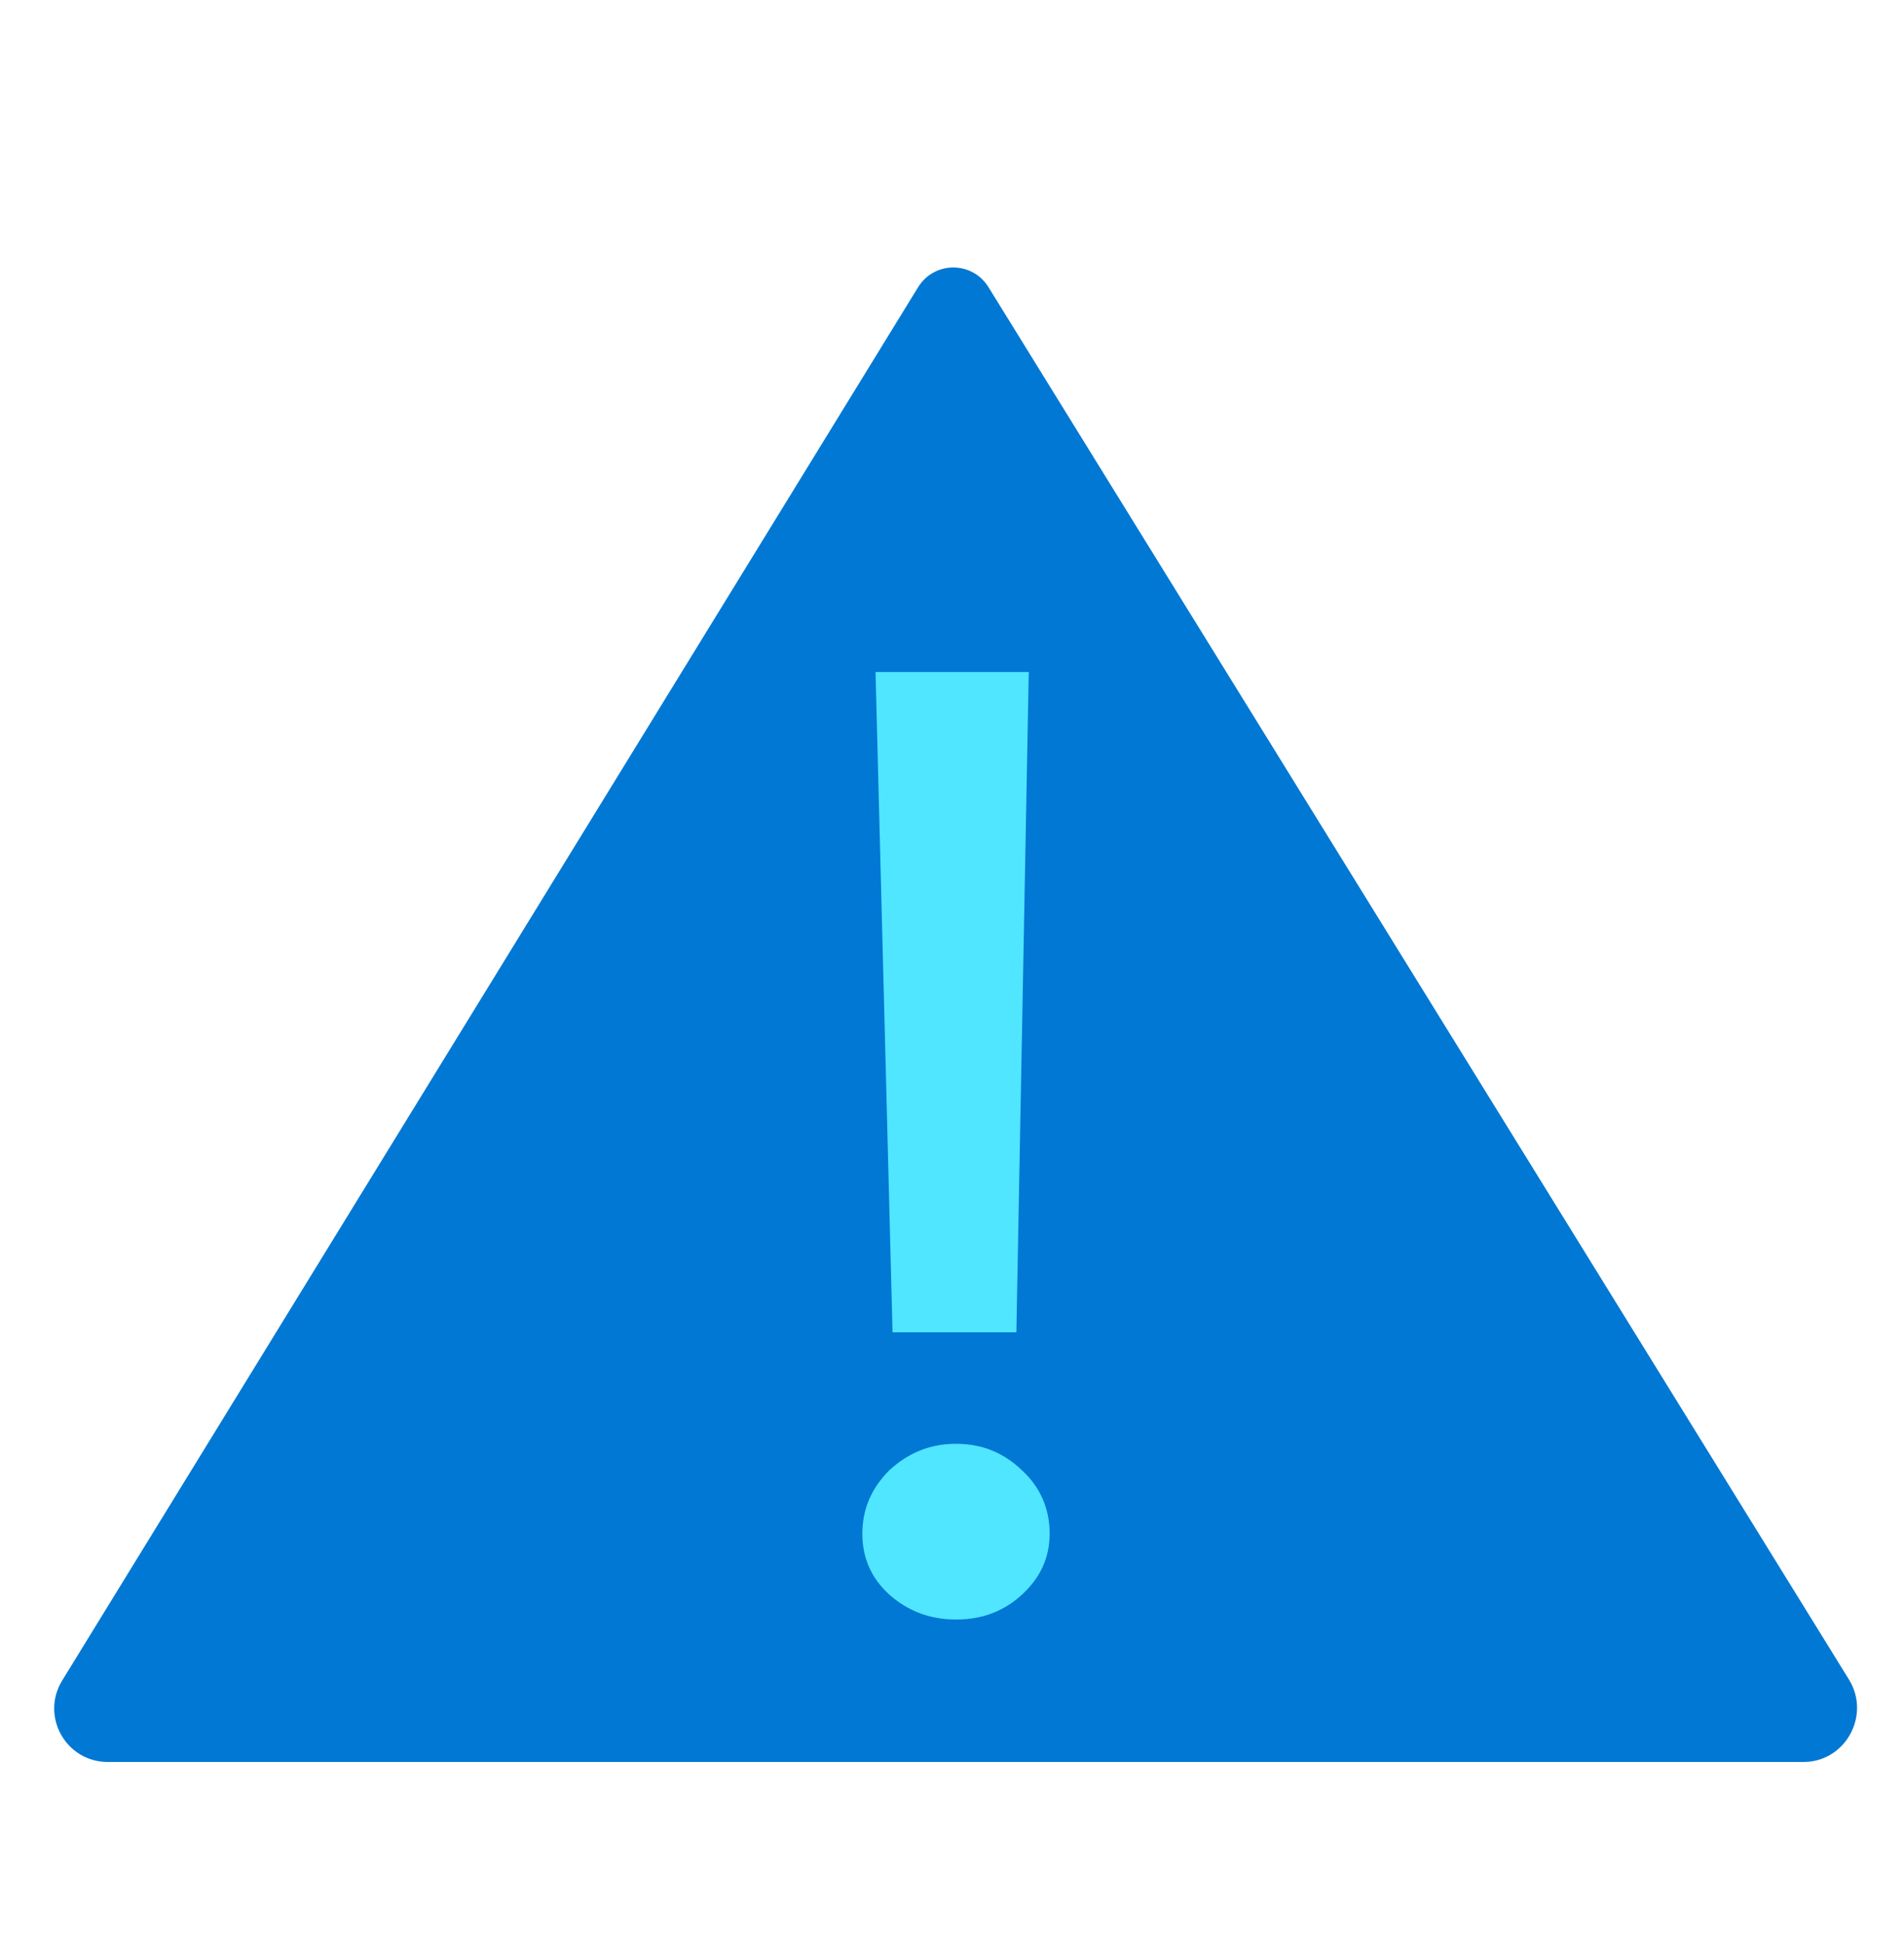
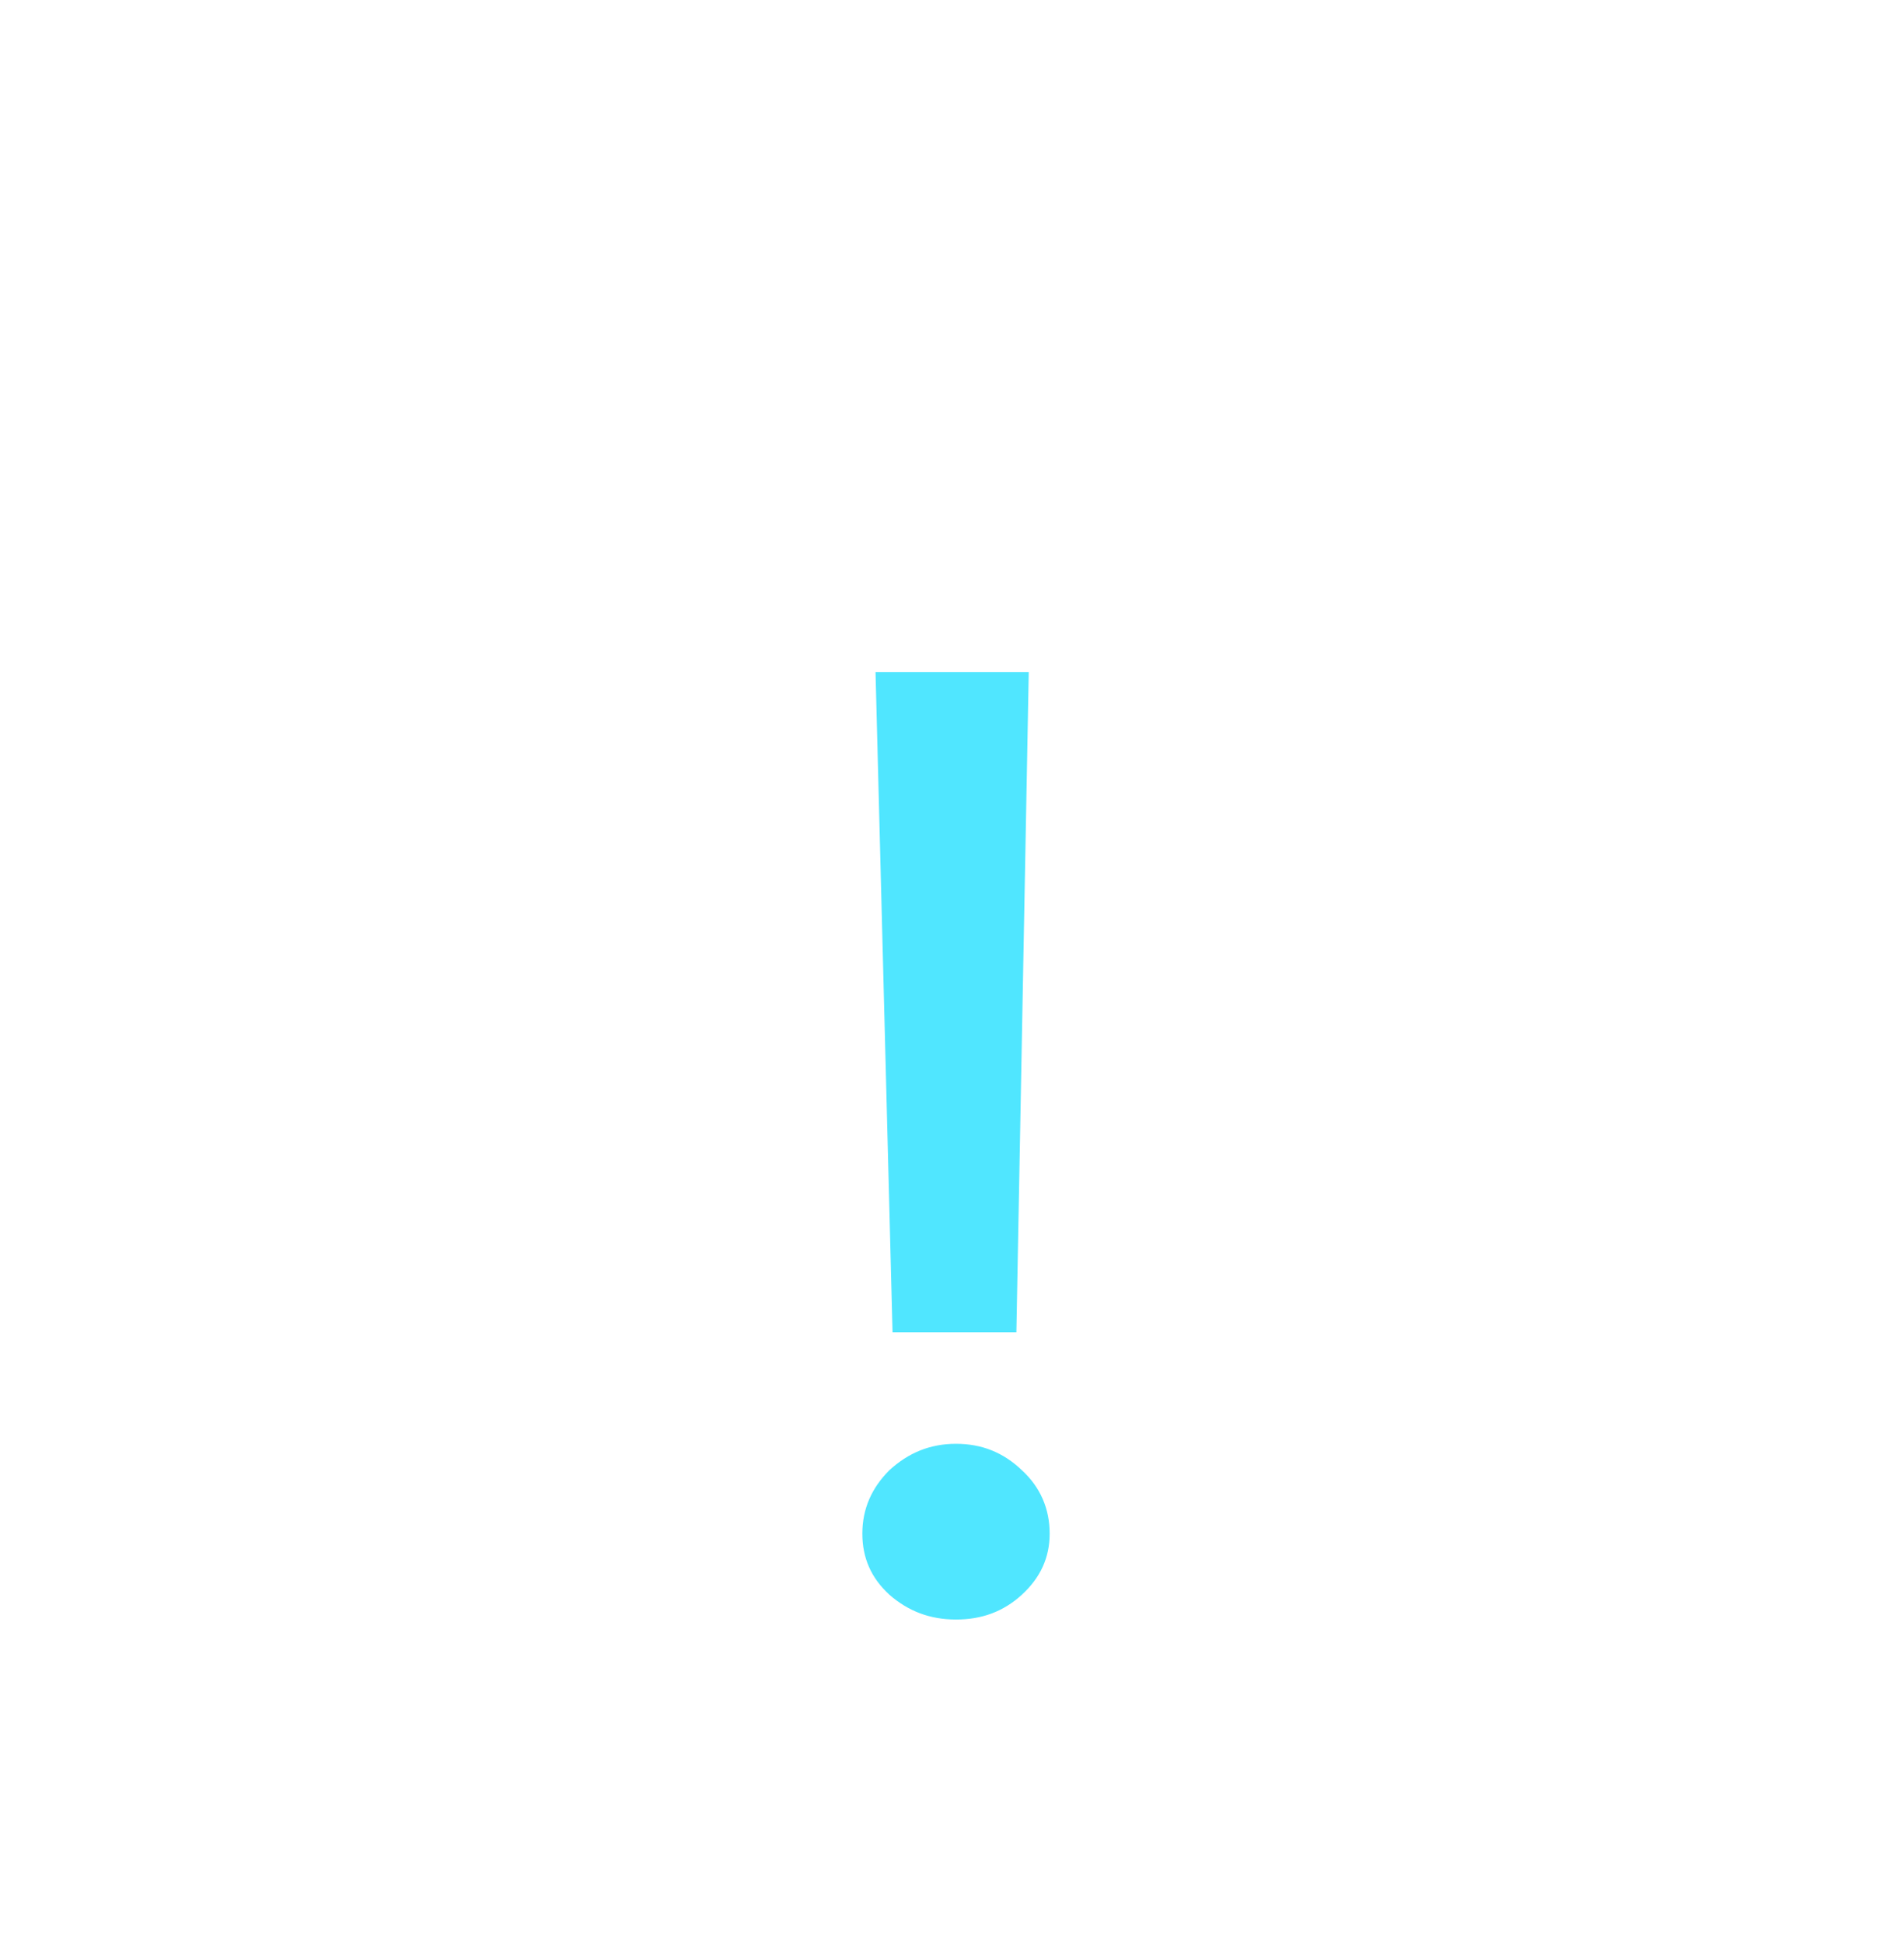
<svg xmlns="http://www.w3.org/2000/svg" data-slug-id="alert04" viewBox="0 0 48 49">
-   <path d="M45.467 44.41H2.716C1.662 44.41 1.018 43.259 1.565 42.362L23.145 7.24C23.555 6.576 24.511 6.576 24.921 7.24L46.618 42.342C47.164 43.24 46.521 44.41 45.467 44.41Z" fill="#0078D4" />
  <path d="M24.101 40.82C23.438 40.82 22.892 40.606 22.423 40.196C21.955 39.767 21.74 39.26 21.74 38.655C21.74 38.03 21.974 37.503 22.423 37.055C22.892 36.625 23.438 36.391 24.101 36.391C24.745 36.391 25.291 36.606 25.76 37.055C26.228 37.484 26.462 38.03 26.462 38.655C26.462 39.26 26.228 39.767 25.76 40.196C25.291 40.625 24.745 40.82 24.101 40.82ZM25.935 16.938L25.623 33.581H22.501L22.072 16.938H25.935Z" fill="#50E6FF" />
</svg>